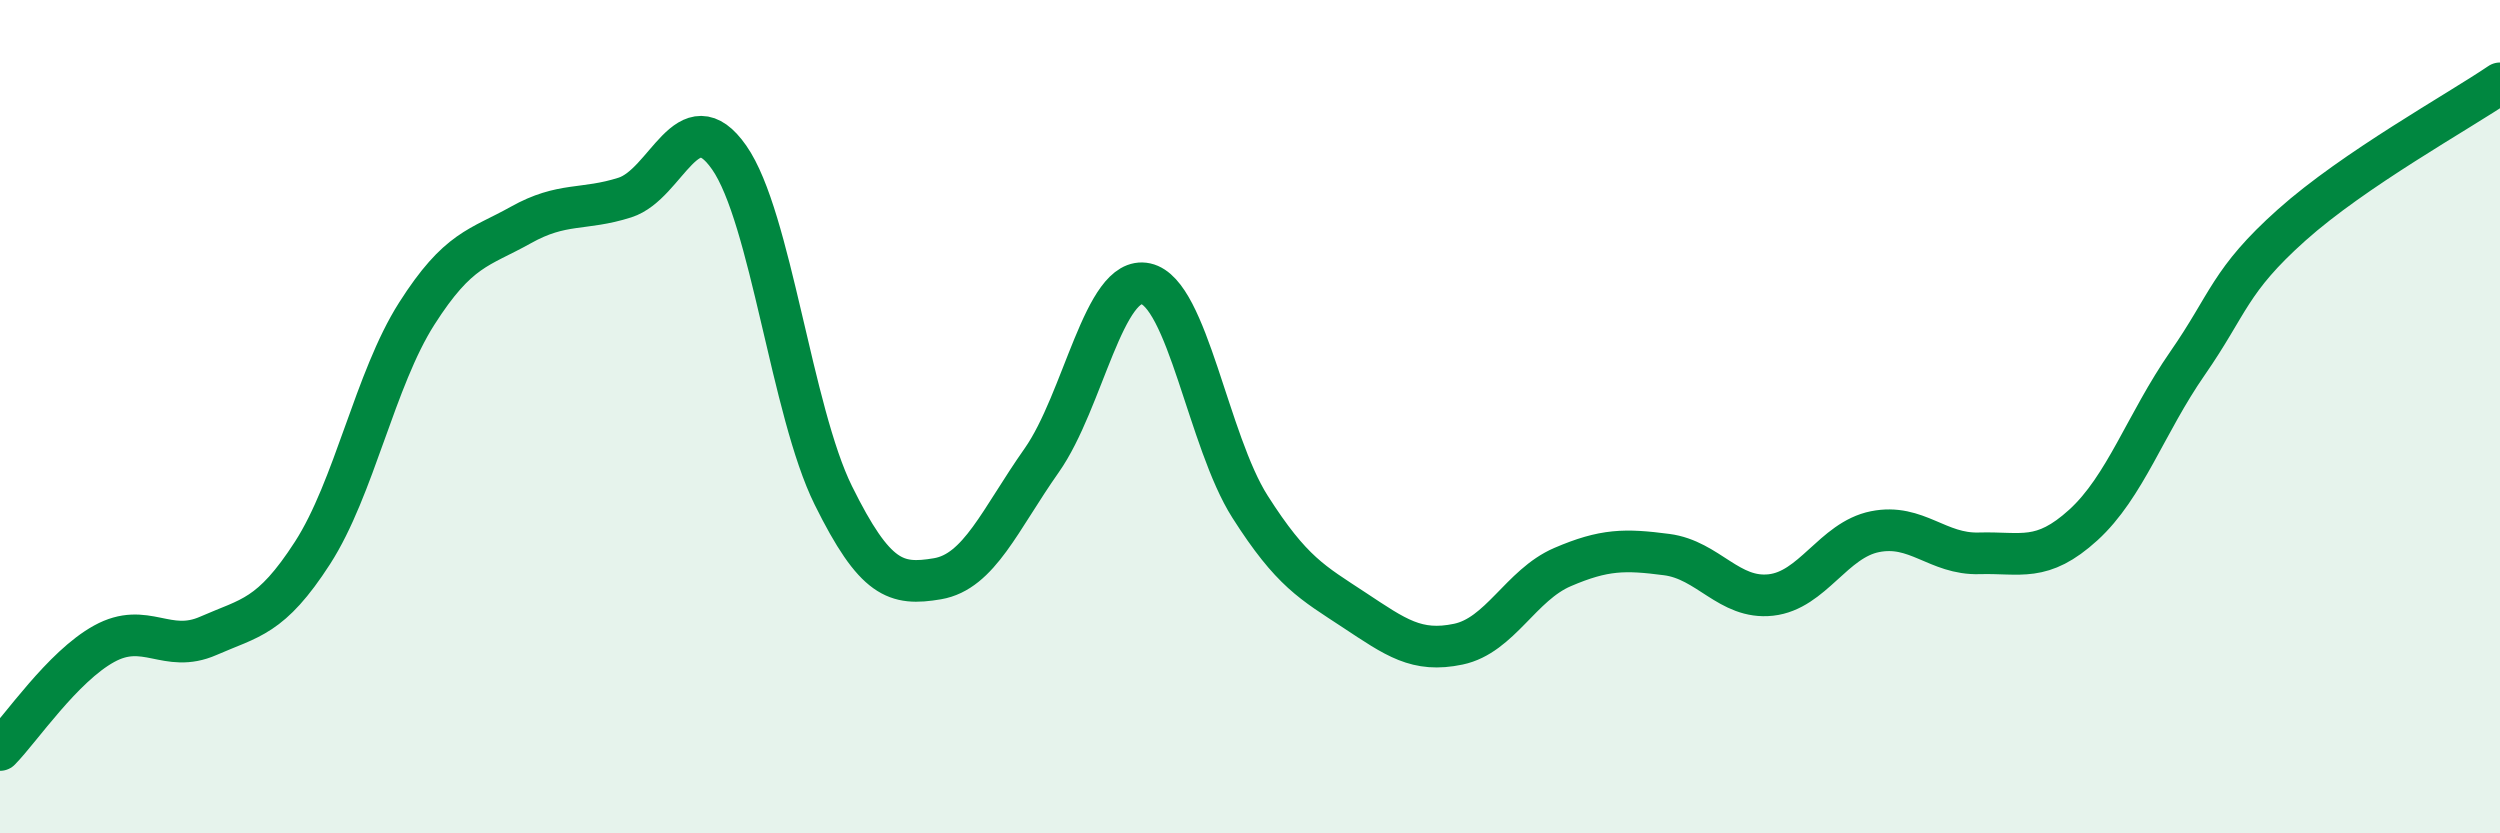
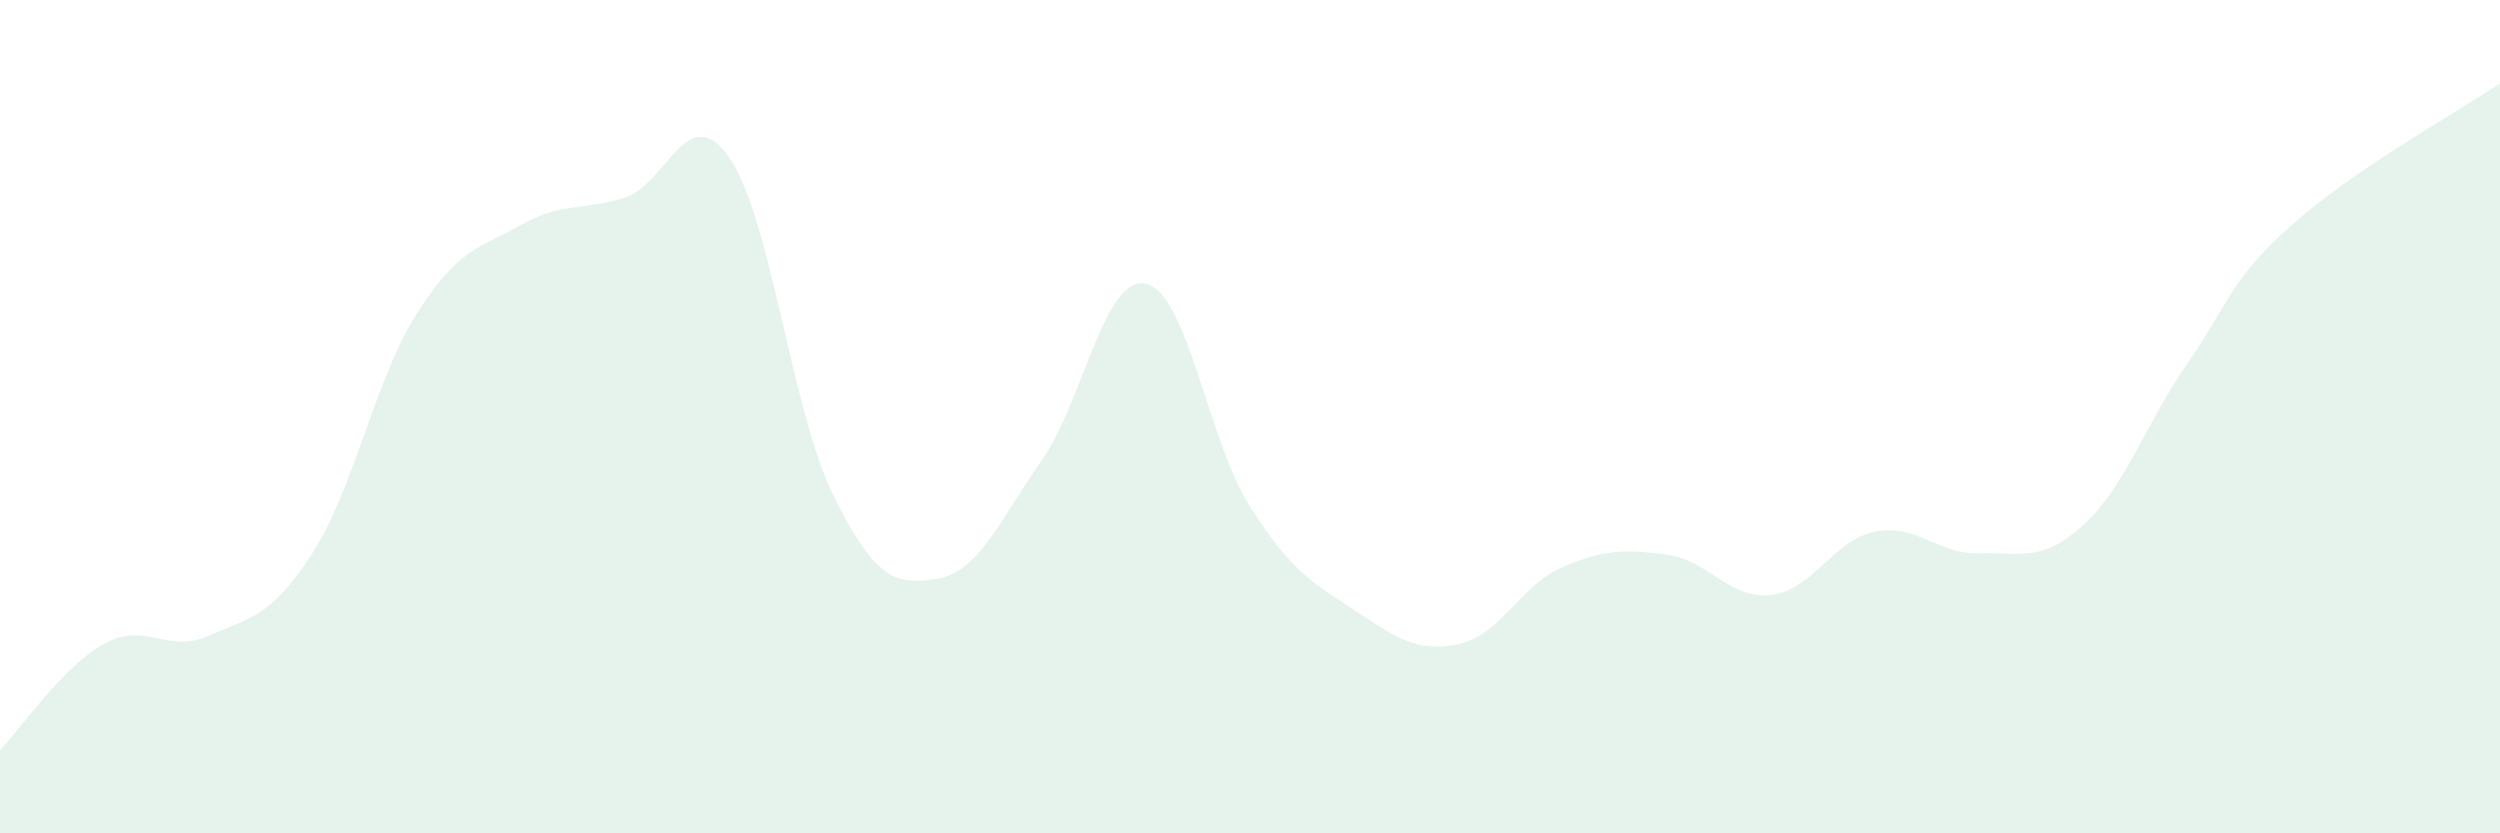
<svg xmlns="http://www.w3.org/2000/svg" width="60" height="20" viewBox="0 0 60 20">
  <path d="M 0,18 C 0.5,17.49 1.5,16 2.5,15.45 C 3.5,14.9 4,15.7 5,15.26 C 6,14.82 6.5,14.82 7.5,13.27 C 8.5,11.72 9,9.1 10,7.53 C 11,5.96 11.5,5.96 12.5,5.4 C 13.5,4.84 14,5.06 15,4.74 C 16,4.42 16.5,2.35 17.5,3.78 C 18.5,5.21 19,9.87 20,11.89 C 21,13.91 21.5,14.06 22.5,13.89 C 23.5,13.72 24,12.47 25,11.05 C 26,9.63 26.5,6.59 27.5,6.81 C 28.5,7.03 29,10.59 30,12.16 C 31,13.73 31.5,13.98 32.5,14.64 C 33.5,15.3 34,15.67 35,15.46 C 36,15.25 36.5,14.04 37.5,13.61 C 38.5,13.18 39,13.18 40,13.31 C 41,13.44 41.5,14.39 42.5,14.28 C 43.5,14.17 44,12.96 45,12.76 C 46,12.56 46.5,13.31 47.5,13.28 C 48.5,13.25 49,13.51 50,12.6 C 51,11.69 51.5,10.16 52.5,8.72 C 53.5,7.28 53.5,6.74 55,5.4 C 56.5,4.06 59,2.68 60,2L60 20L0 20Z" fill="#008740" opacity="0.1" stroke-linecap="round" stroke-linejoin="round" />
-   <path d="M 0,18 C 0.5,17.49 1.5,16 2.5,15.45 C 3.5,14.9 4,15.7 5,15.26 C 6,14.82 6.5,14.82 7.5,13.27 C 8.5,11.72 9,9.1 10,7.53 C 11,5.96 11.5,5.96 12.5,5.4 C 13.5,4.84 14,5.06 15,4.74 C 16,4.42 16.5,2.35 17.5,3.78 C 18.5,5.21 19,9.87 20,11.89 C 21,13.91 21.5,14.06 22.5,13.89 C 23.5,13.72 24,12.47 25,11.05 C 26,9.63 26.5,6.59 27.5,6.81 C 28.5,7.03 29,10.59 30,12.16 C 31,13.73 31.5,13.98 32.5,14.64 C 33.5,15.3 34,15.67 35,15.46 C 36,15.25 36.5,14.04 37.5,13.61 C 38.5,13.18 39,13.18 40,13.31 C 41,13.44 41.5,14.39 42.5,14.28 C 43.5,14.17 44,12.96 45,12.76 C 46,12.56 46.5,13.31 47.5,13.28 C 48.5,13.25 49,13.51 50,12.6 C 51,11.69 51.5,10.16 52.5,8.72 C 53.5,7.28 53.5,6.74 55,5.4 C 56.5,4.06 59,2.68 60,2" stroke="#008740" stroke-width="1" fill="none" stroke-linecap="round" stroke-linejoin="round" />
</svg>